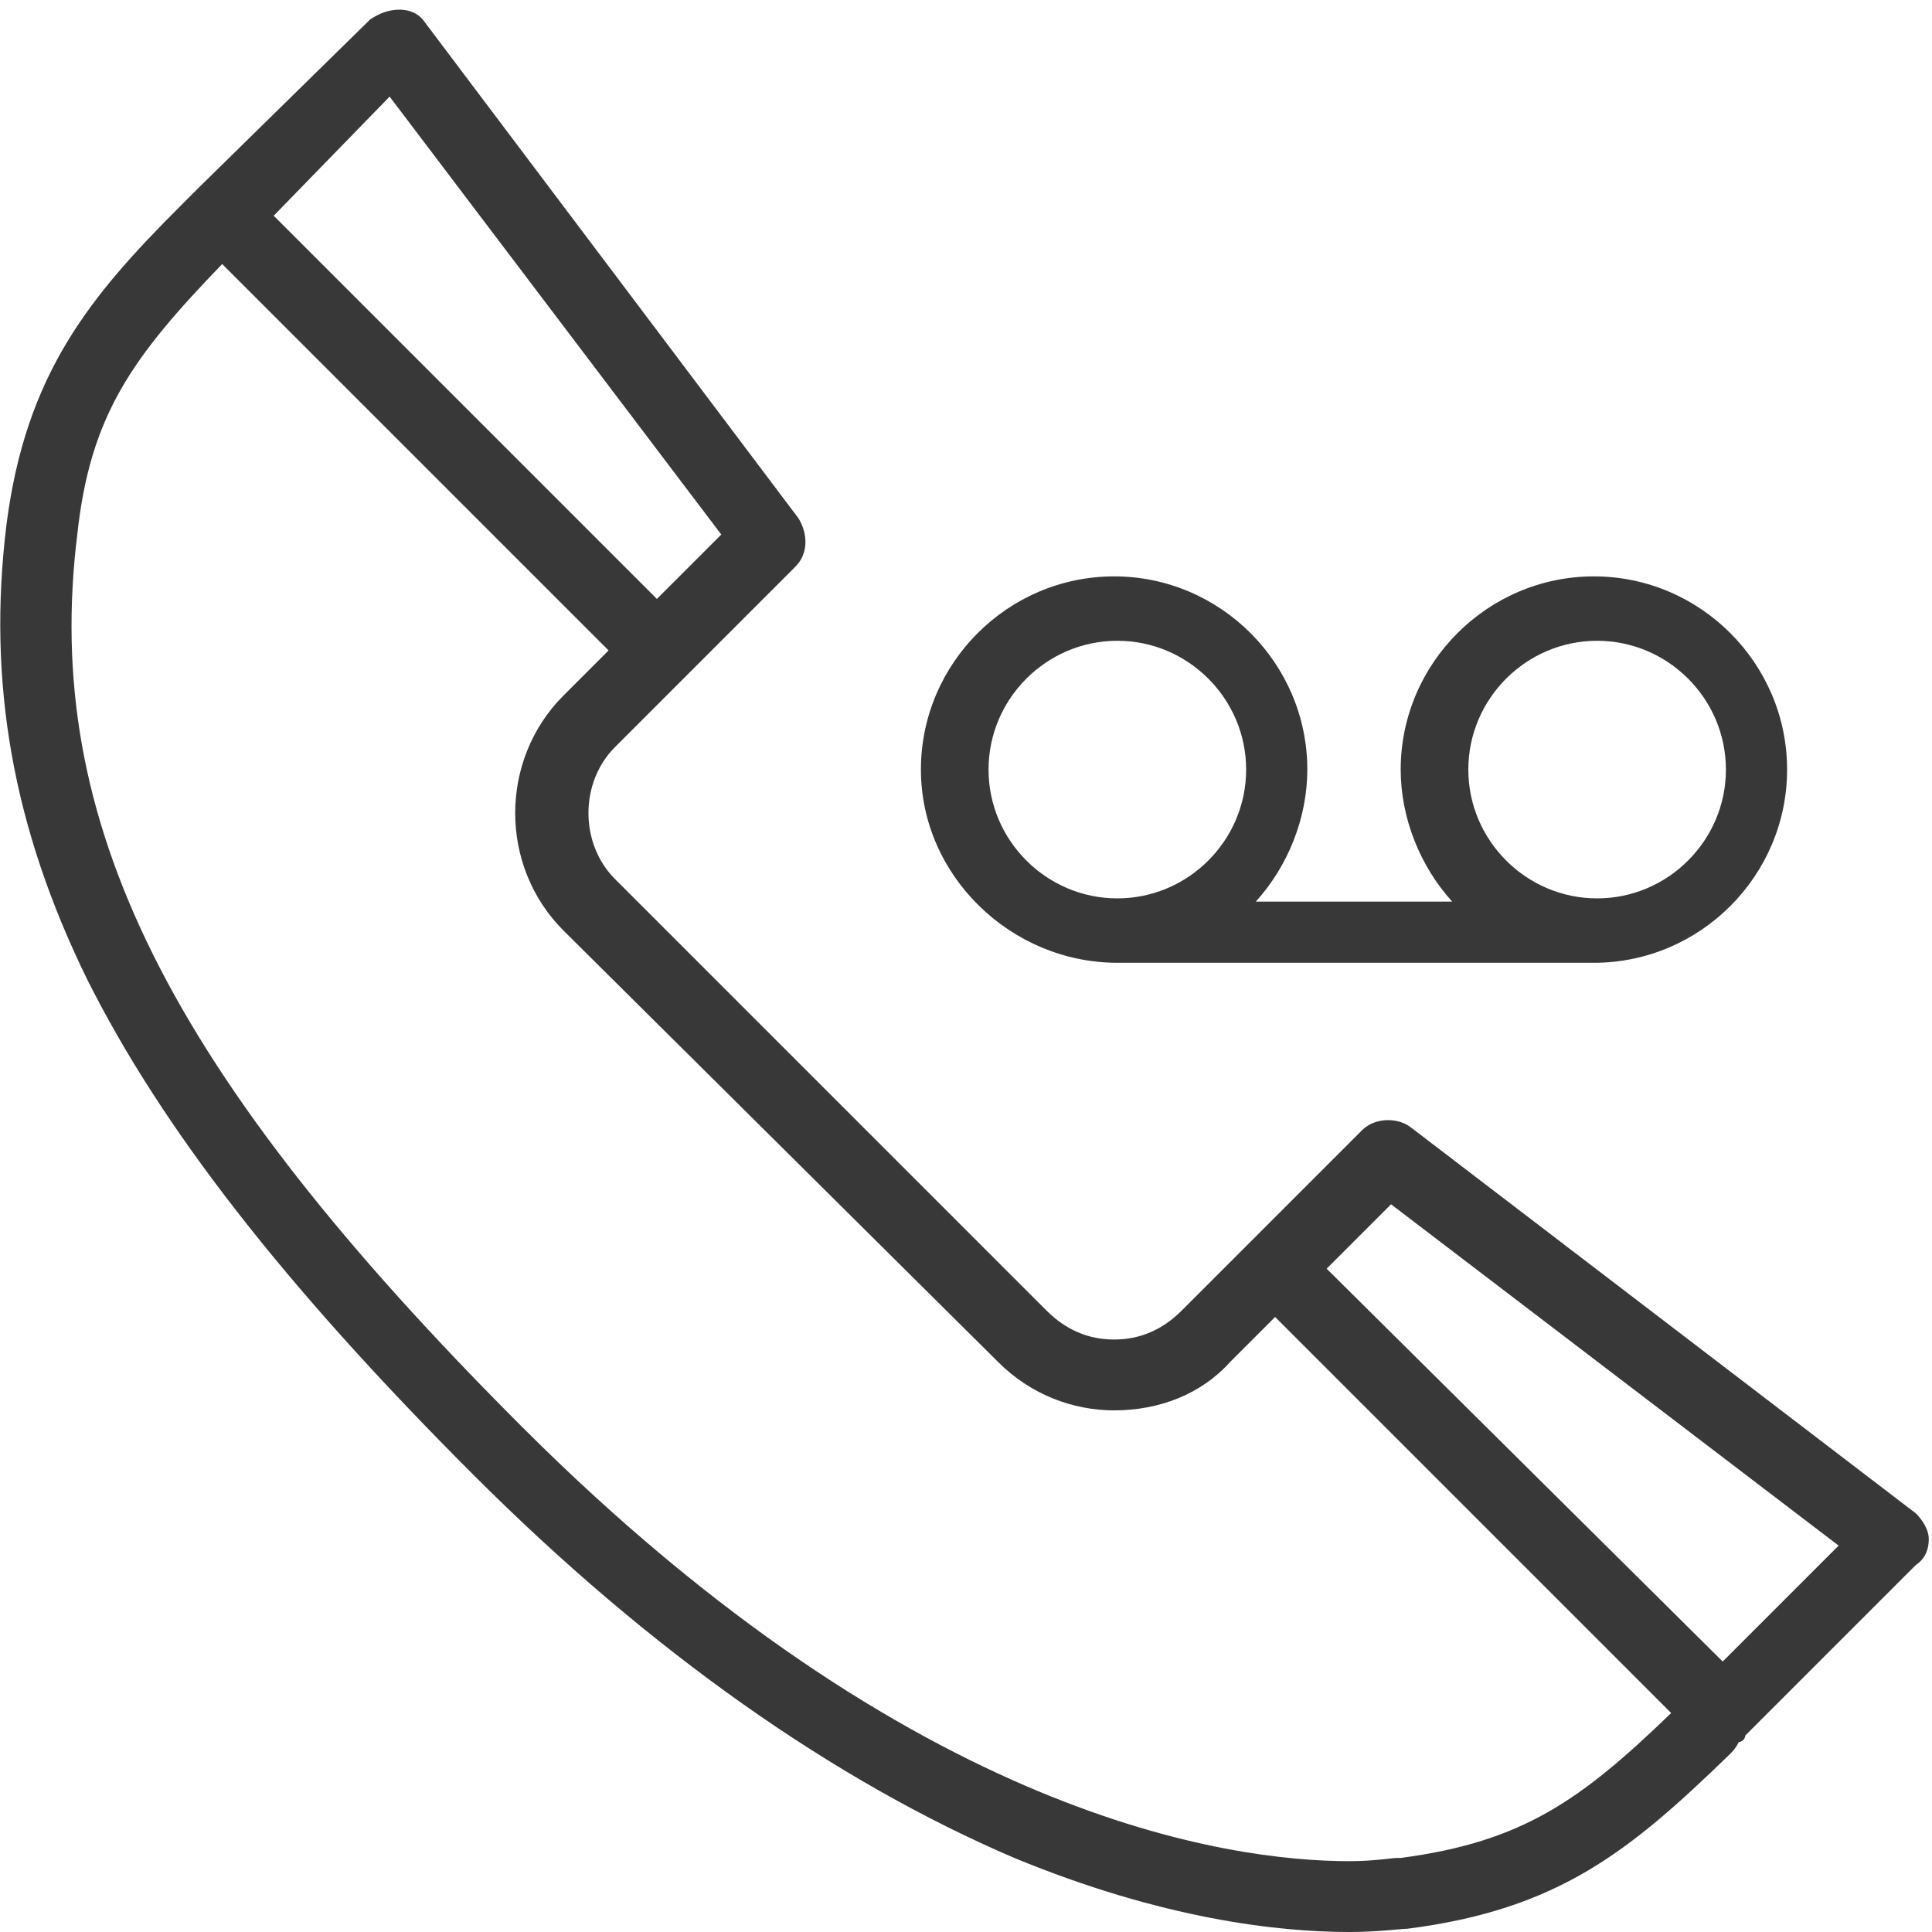
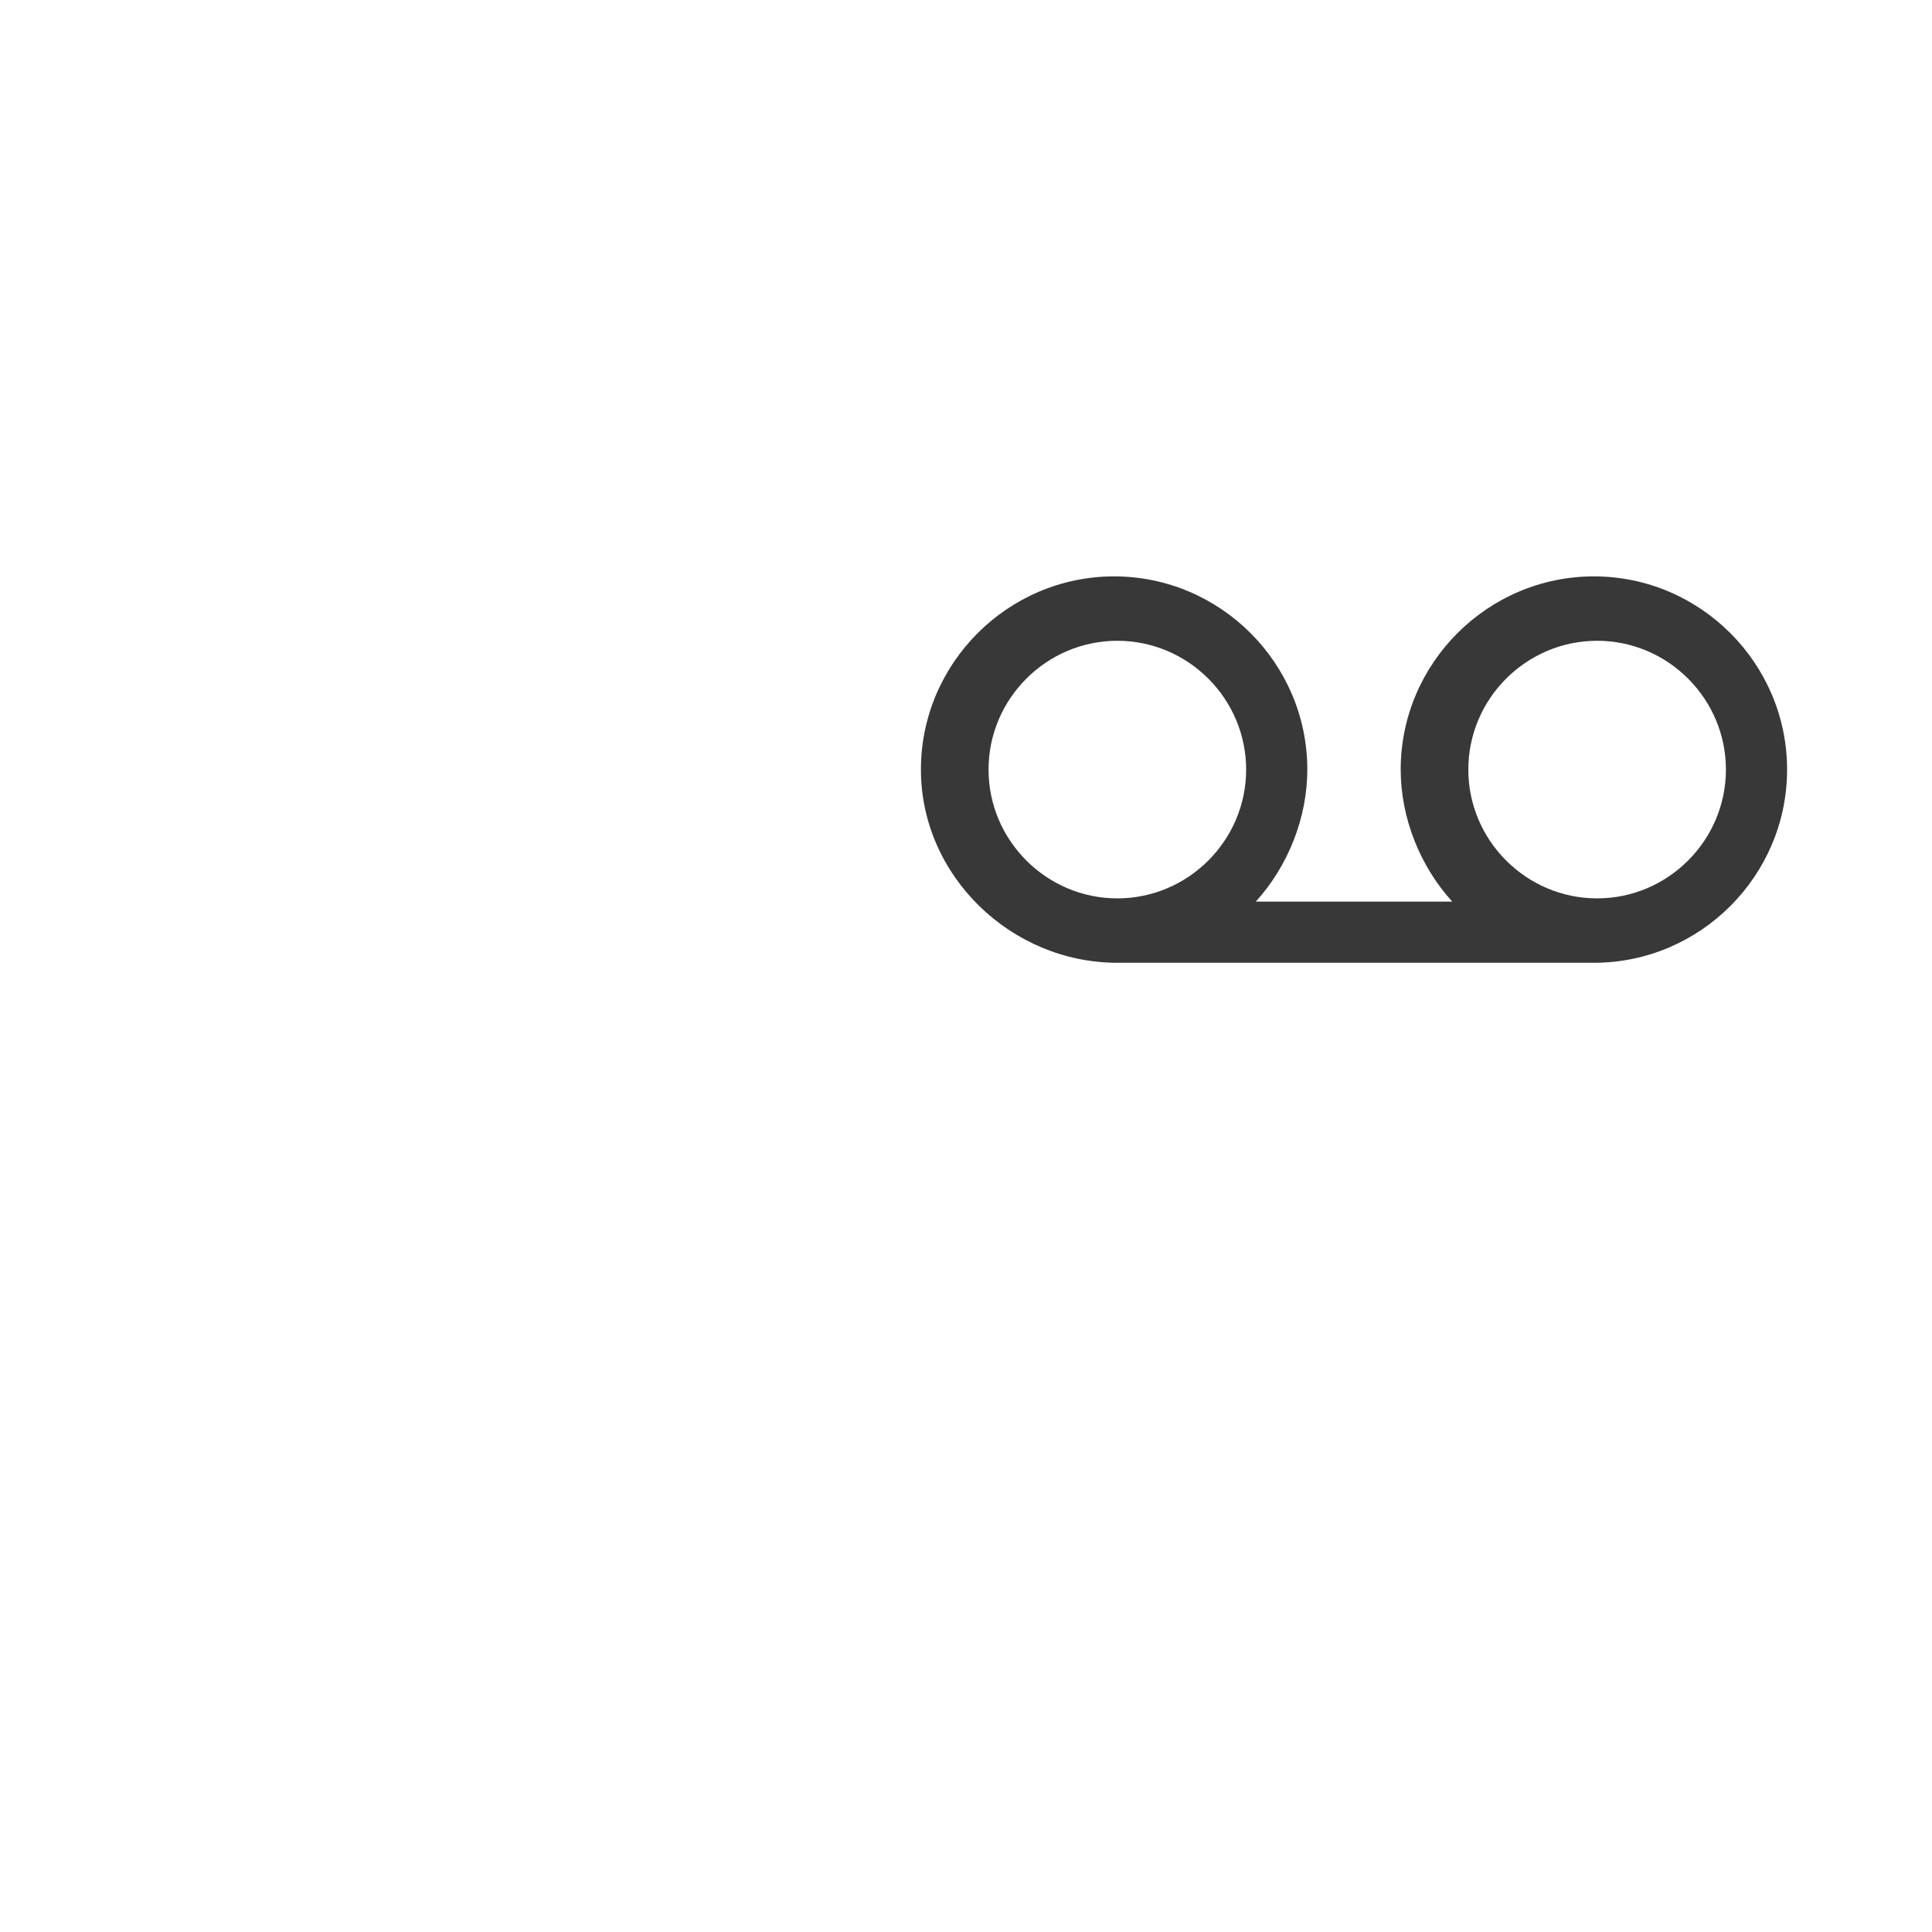
<svg xmlns="http://www.w3.org/2000/svg" version="1.1" id="Layer_1" x="0px" y="0px" viewBox="0 0 60 60" style="enable-background:new 0 0 60 60;" xml:space="preserve">
  <style type="text/css">
	.st0{fill:#383838;}
</style>
  <g>
-     <path class="st0" d="M59.9,47.8c0-0.3-0.2-0.6-0.4-0.8L43.8,35c-0.4-0.3-1.1-0.3-1.5,0.1l-3.4,3.4c0,0,0,0,0,0l-2.2,2.2   c-0.6,0.6-1.3,0.9-2.1,0.9c-0.8,0-1.5-0.3-2.1-0.9L19.1,27.3c-1.1-1.1-1.1-3,0-4.1l2.2-2.2c0,0,0,0,0,0l3.4-3.4   c0.4-0.4,0.4-1,0.1-1.5L13.2,0.7c-0.2-0.3-0.5-0.4-0.8-0.4c-0.3,0-0.6,0.1-0.9,0.3L6.2,5.8C6,6,5.8,6.2,5.6,6.4   c-2.8,2.8-4.8,5.2-5.4,9.9c-0.6,4.9,0.2,9.4,2.5,14.1c2.3,4.6,6.1,9.5,12,15.4c5.5,5.5,11.2,9.5,16.8,11.9   c4.6,1.9,8.2,2.3,10.4,2.3c0.9,0,1.6-0.1,1.8-0.1l0,0c4.7-0.6,6.9-2.4,10-5.4c0.1-0.1,0.2-0.2,0.3-0.4c0.1,0,0.2-0.1,0.2-0.2   l5.3-5.3C59.8,48.4,59.9,48.1,59.9,47.8z M51.9,53.2c-2.8,2.7-4.6,4-8.4,4.5l-0.1,0c-0.2,0-0.7,0.1-1.5,0.1   c-3.7,0-13.5-1.3-25.7-13.5c-11-11-14.9-18.8-13.8-27.7c0.4-3.7,1.7-5.5,4.5-8.4l12,12l-1.4,1.4c-2,2-2,5.3,0,7.3L31,42.3   c1,1,2.3,1.5,3.6,1.5c1.4,0,2.7-0.5,3.6-1.5l1.4-1.4l11.6,11.6L51.9,53.2z M8.5,6.7L12.1,3l10.3,13.6l-2,2L8.5,6.7z M41.2,39.4l2-2   L57.1,48l-3.6,3.6L41.2,39.4z" />
    <path class="st0" d="M34.7,29.9c0.2,0,0.3,0,0.5,0c0.1,0,0.1,0,0.2,0h13.4c0.1,0,0.1,0,0.2,0c0.2,0,0.4,0,0.5,0c3.3,0,6-2.7,6-6   s-2.7-6-6-6c-3.3,0-6,2.7-6,6c0,1.5,0.6,3,1.6,4.1h-6.1c1-1.1,1.6-2.6,1.6-4.1c0-3.3-2.7-6-6-6c-3.3,0-6,2.7-6,6   S31.4,29.9,34.7,29.9z M45.6,23.9c0-2.2,1.8-4,4-4c2.2,0,4,1.8,4,4s-1.8,4-4,4C47.4,27.9,45.6,26.1,45.6,23.9z M30.7,23.9   c0-2.2,1.8-4,4-4c2.2,0,4,1.8,4,4s-1.8,4-4,4C32.5,27.9,30.7,26.1,30.7,23.9z" />
  </g>
</svg>